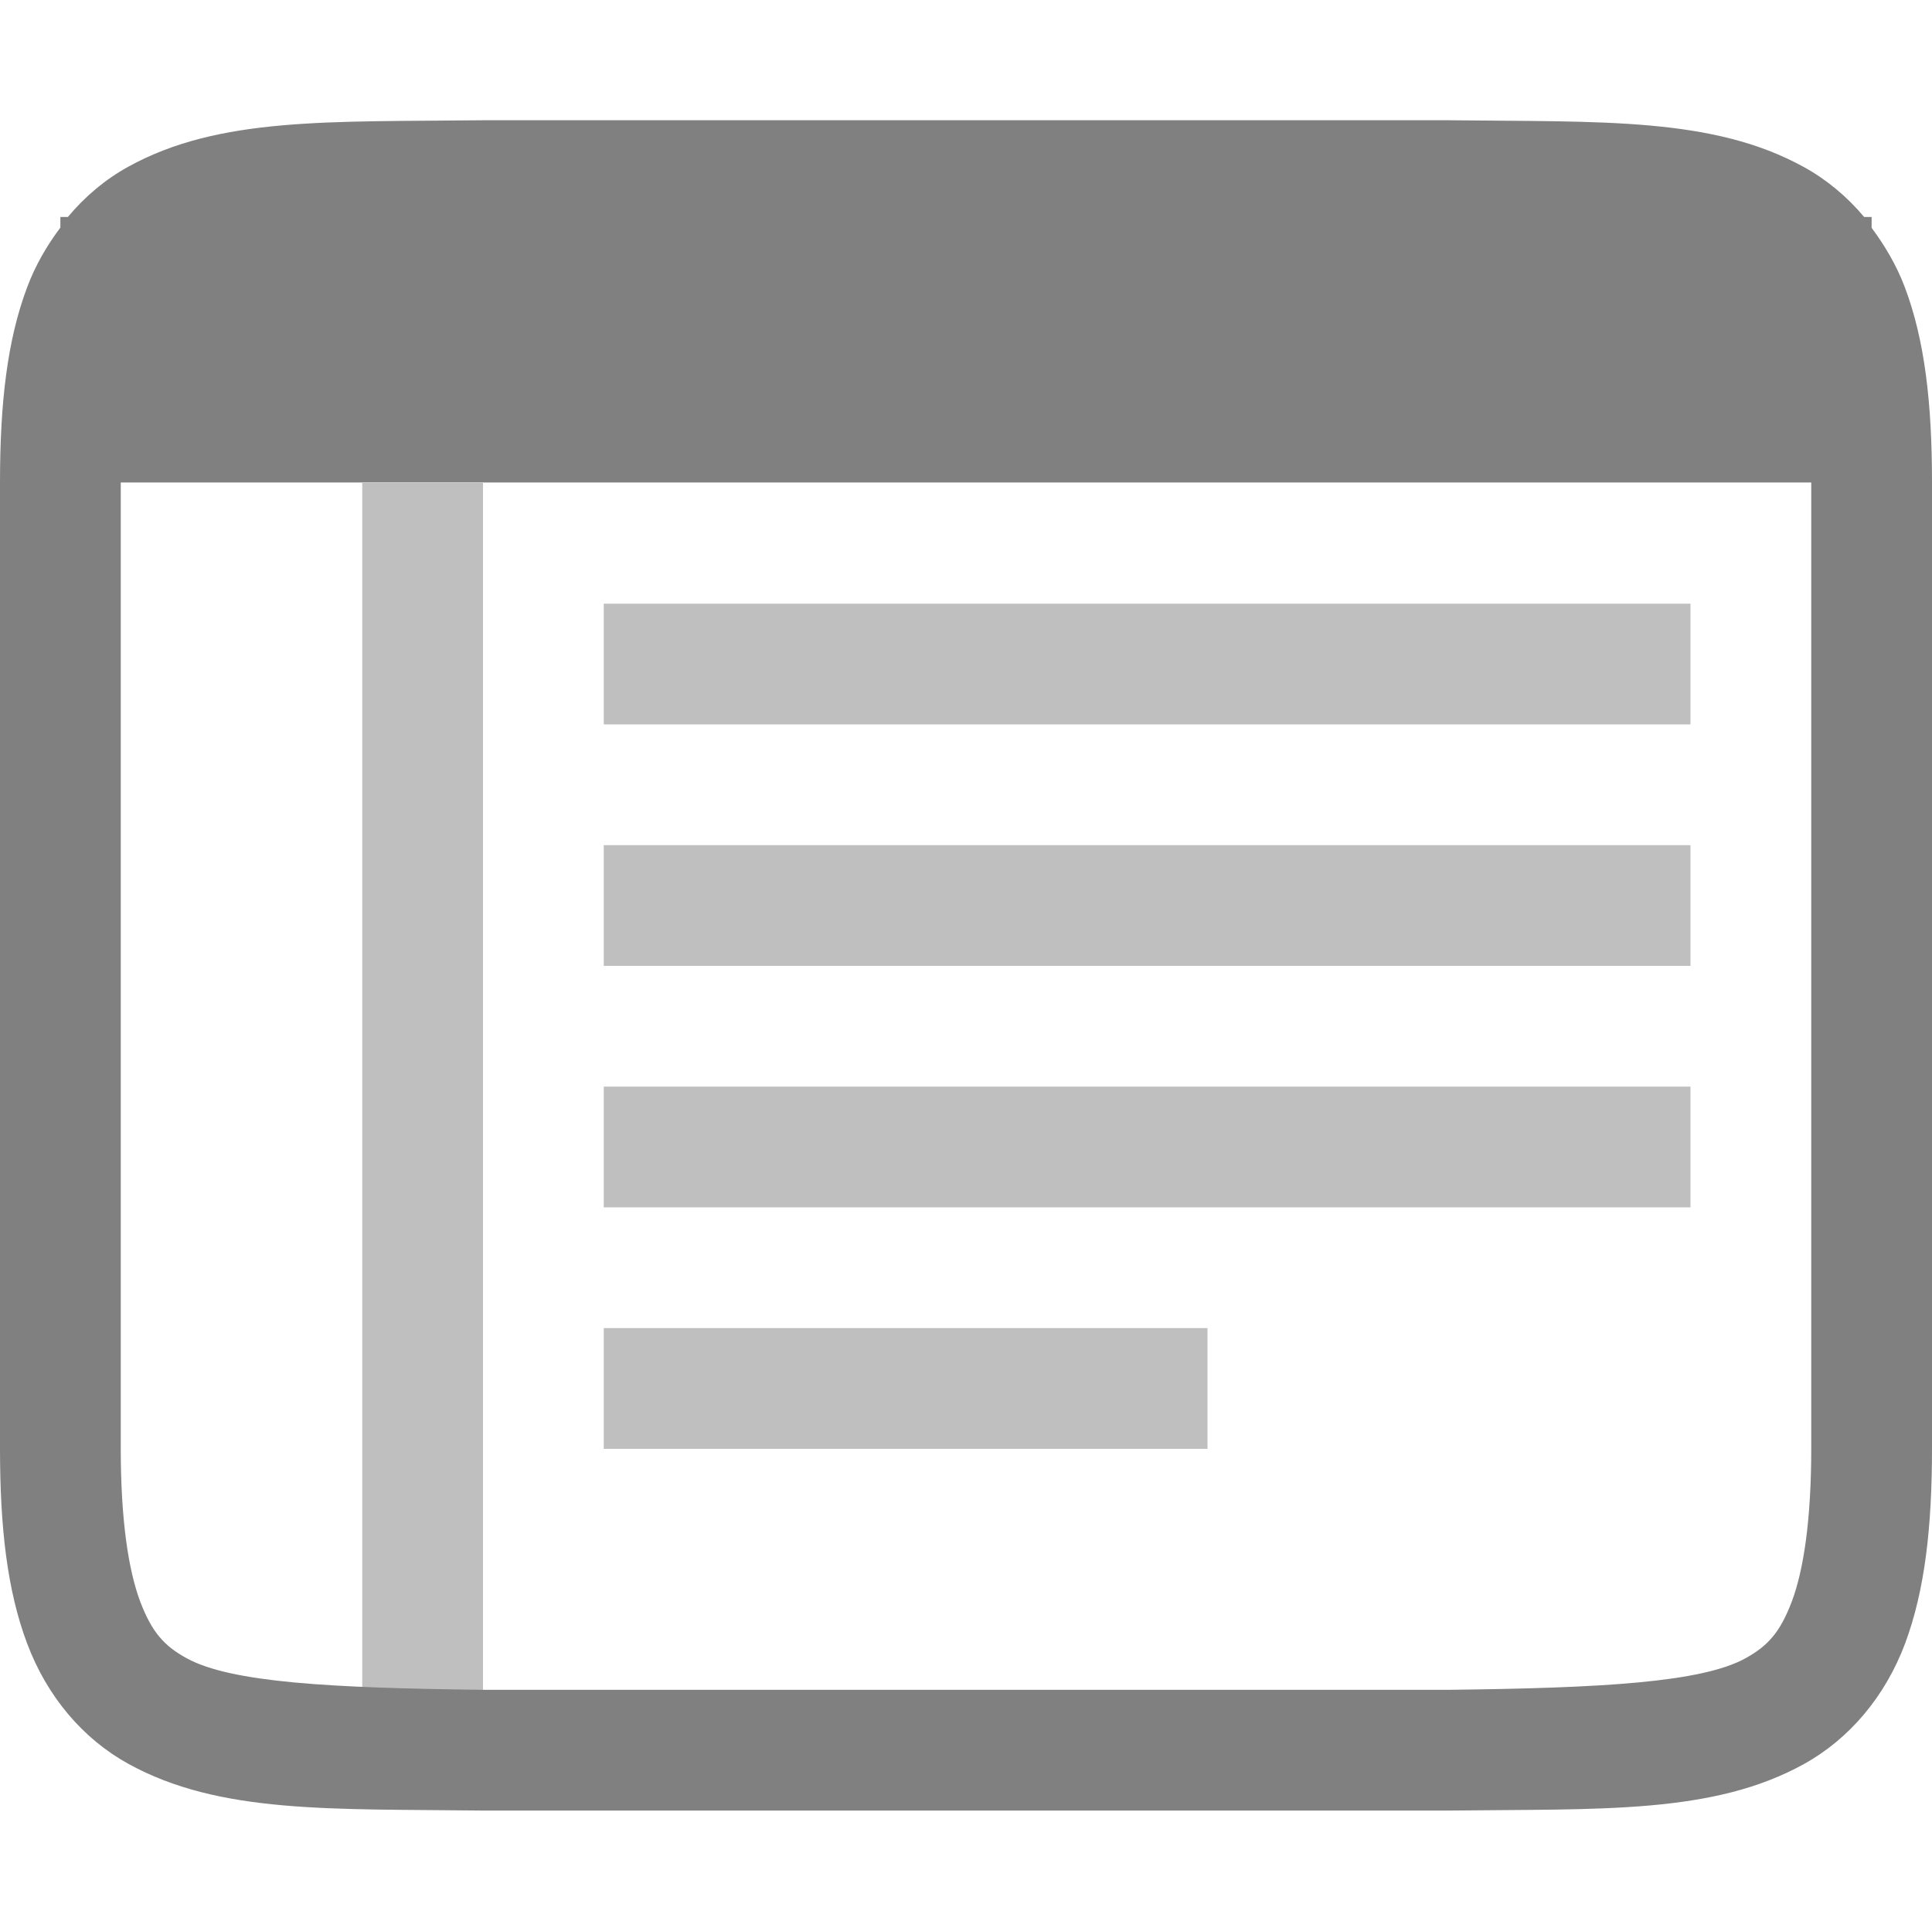
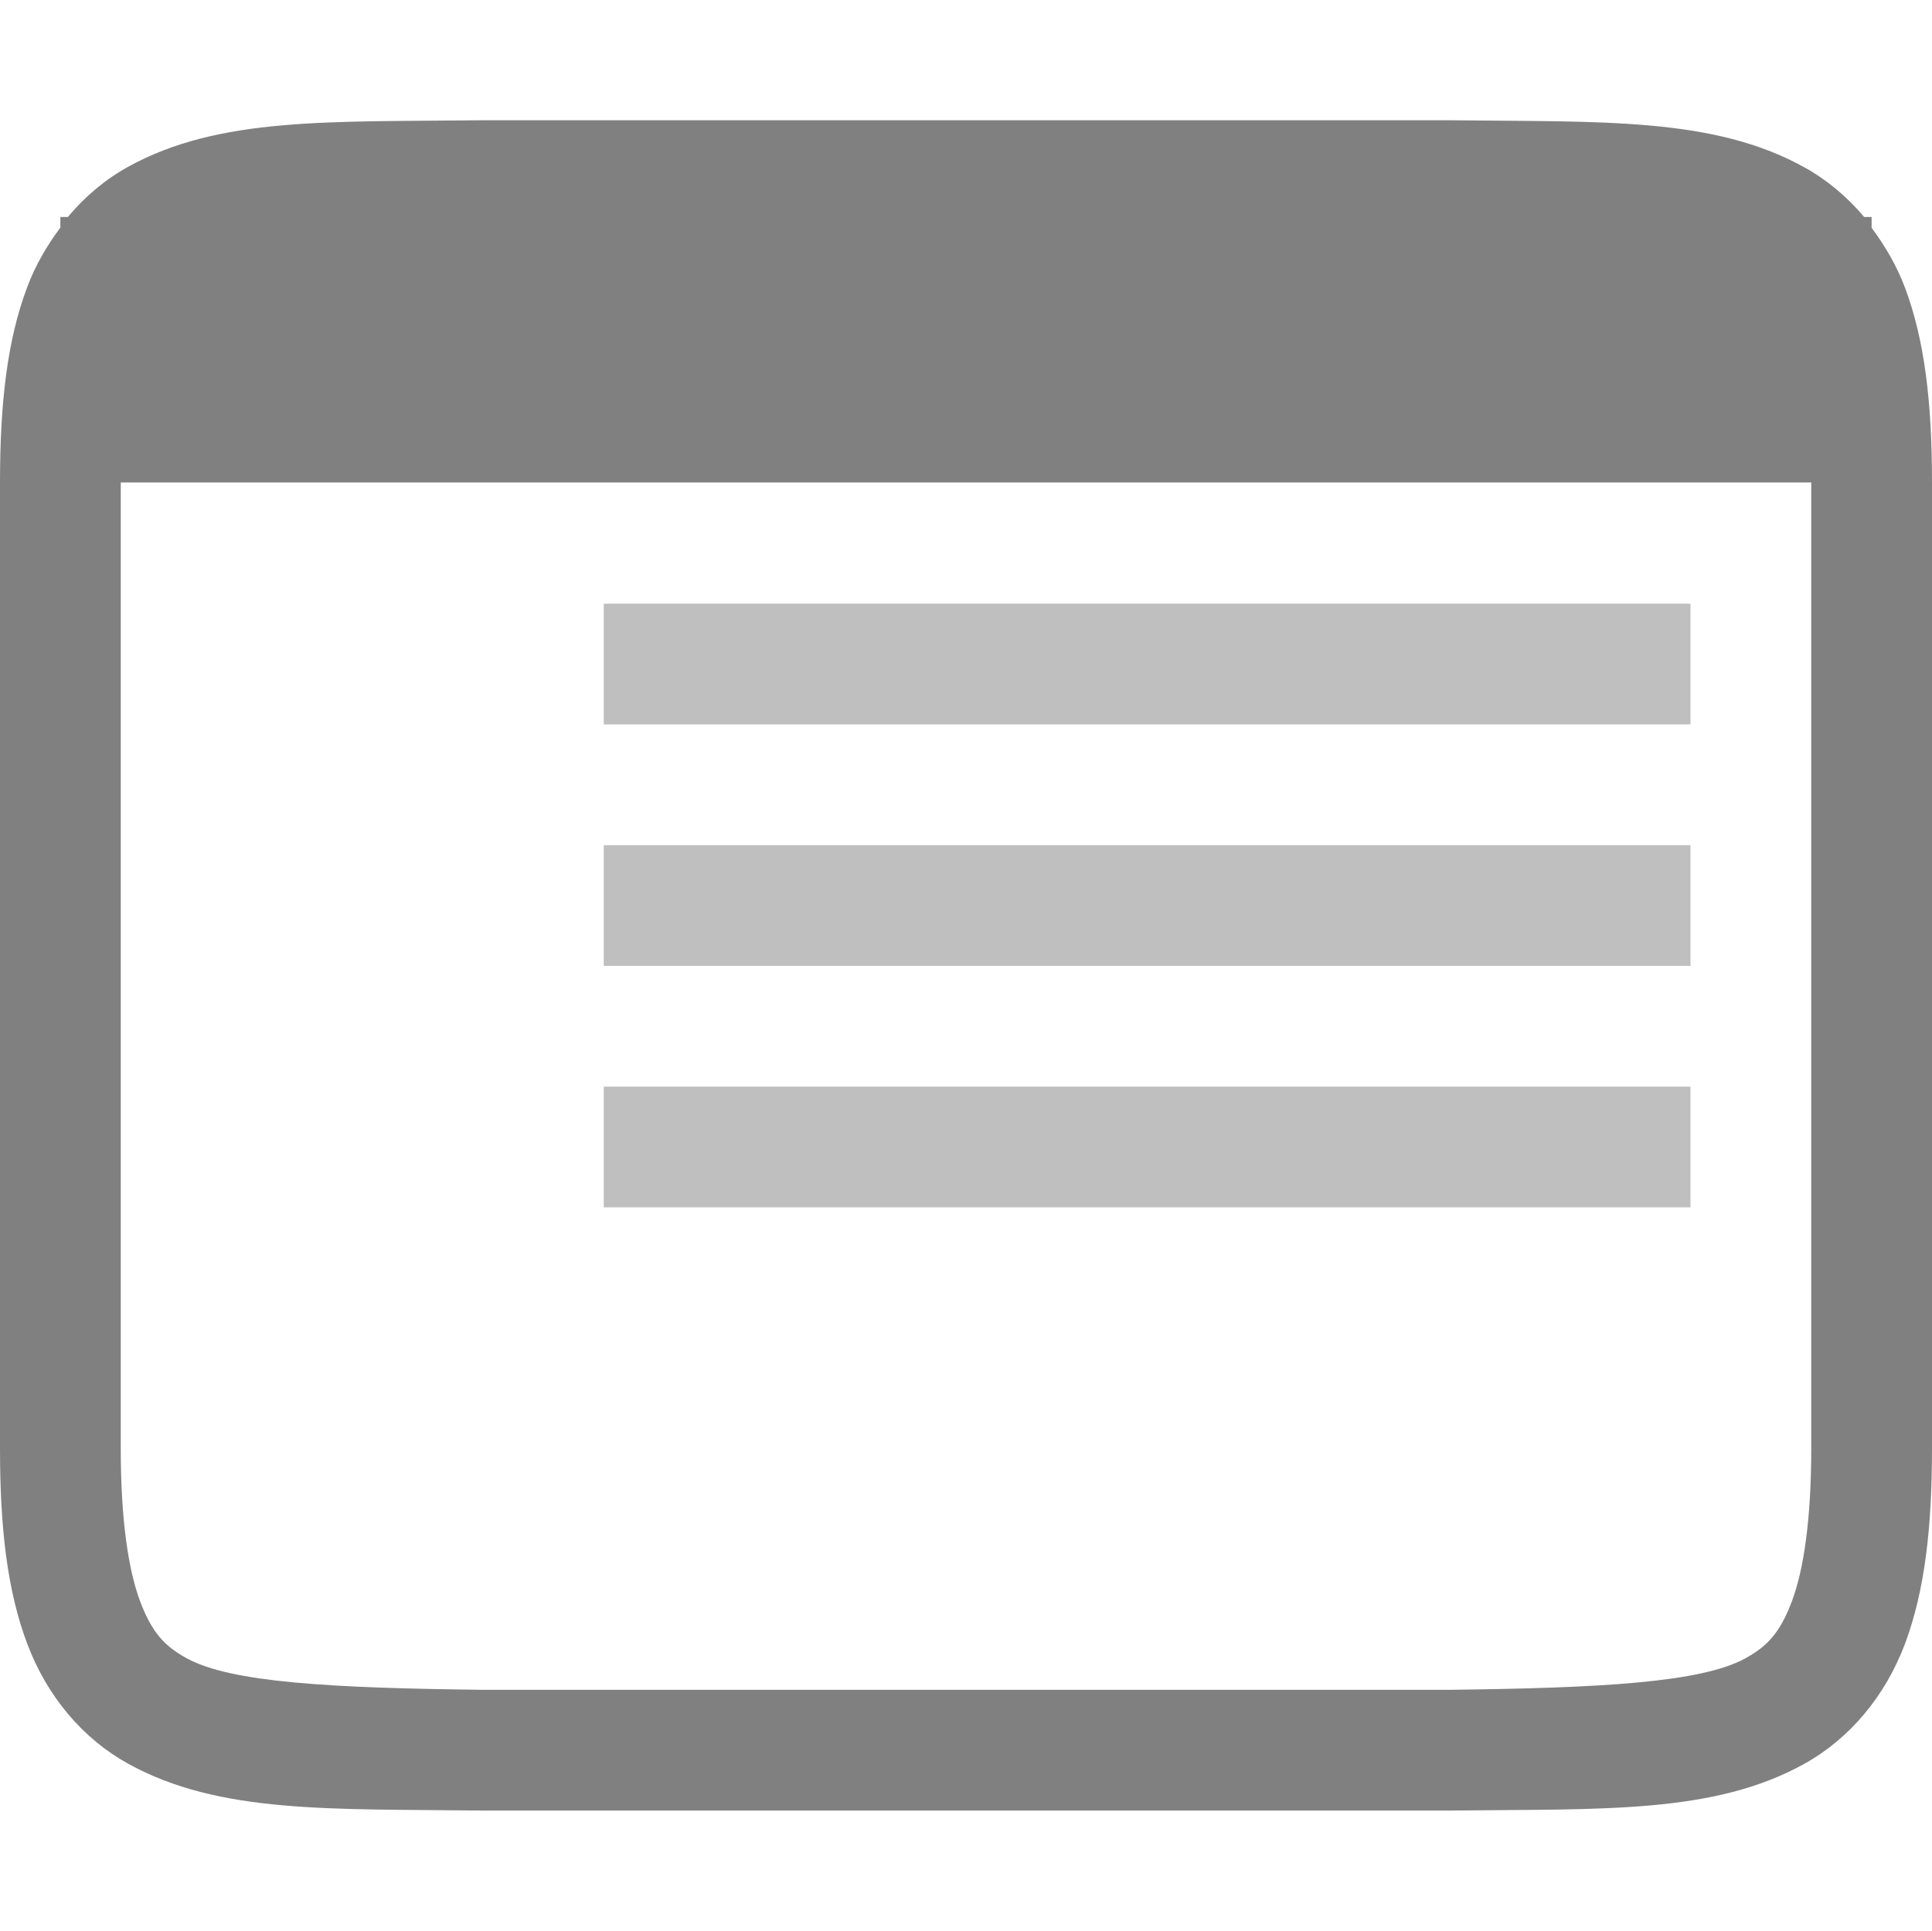
<svg xmlns="http://www.w3.org/2000/svg" width="16" height="15.996" version="1.1">
-   <path d="m 3.994,0.996 c -1.258,0.015 -2.179,-0.031 -2.932,0.385 -0.189,0.104 -0.358,0.246 -0.5,0.416 H 0.5 v 0.088 c -0.111,0.148 -0.207,0.312 -0.275,0.494 C 0.06,2.817 0,3.338 0,3.996 V 11.996 c 0,0.658 0.06,1.179 0.225,1.617 0.165,0.439 0.462,0.789 0.838,0.996 0.753,0.415 1.674,0.372 2.932,0.387 h 0.002 8.006 0.004 c 1.258,-0.015 2.179,0.031 2.932,-0.385 0.376,-0.208 0.673,-0.559 0.838,-0.998 C 15.94,13.175 16,12.654 16,11.996 V 3.996 c 0,-0.658 -0.06,-1.179 -0.225,-1.617 -0.069,-0.182 -0.165,-0.344 -0.275,-0.492 v -0.09 h -0.062 c -0.142,-0.169 -0.311,-0.31 -0.5,-0.414 -0.753,-0.415 -1.674,-0.372 -2.932,-0.387 H 12.004 3.998 Z M 1,3.996 H 15 V 11.996 c 0,0.592 -0.063,1.006 -0.16,1.266 -0.098,0.26 -0.201,0.371 -0.385,0.473 C 14.089,13.936 13.259,13.981 12,13.996 H 4.006 4 C 2.741,13.981 1.911,13.936 1.545,13.734 1.361,13.633 1.258,13.521 1.16,13.262 1.063,13.002 1,12.588 1,11.996 Z" style="fill:#808080" />
+   <path d="m 3.994,0.996 c -1.258,0.015 -2.179,-0.031 -2.932,0.385 -0.189,0.104 -0.358,0.246 -0.5,0.416 H 0.5 v 0.088 c -0.111,0.148 -0.207,0.312 -0.275,0.494 C 0.06,2.817 0,3.338 0,3.996 V 11.996 c 0,0.658 0.06,1.179 0.225,1.617 0.165,0.439 0.462,0.789 0.838,0.996 0.753,0.415 1.674,0.372 2.932,0.387 h 0.002 8.006 0.004 c 1.258,-0.015 2.179,0.031 2.932,-0.385 0.376,-0.208 0.673,-0.559 0.838,-0.998 C 15.94,13.175 16,12.654 16,11.996 V 3.996 c 0,-0.658 -0.06,-1.179 -0.225,-1.617 -0.069,-0.182 -0.165,-0.344 -0.275,-0.492 v -0.09 h -0.062 c -0.142,-0.169 -0.311,-0.31 -0.5,-0.414 -0.753,-0.415 -1.674,-0.372 -2.932,-0.387 H 12.004 3.998 M 1,3.996 H 15 V 11.996 c 0,0.592 -0.063,1.006 -0.16,1.266 -0.098,0.26 -0.201,0.371 -0.385,0.473 C 14.089,13.936 13.259,13.981 12,13.996 H 4.006 4 C 2.741,13.981 1.911,13.936 1.545,13.734 1.361,13.633 1.258,13.521 1.16,13.262 1.063,13.002 1,12.588 1,11.996 Z" style="fill:#808080" />
  <rect width="9" height="1" x="5" y="5" style="opacity:0.5;fill:#808080" />
  <rect width="9" height="1" x="5" y="7" style="opacity:0.5;fill:#808080" />
  <rect width="9" height="1" x="5" y="9" style="opacity:0.5;fill:#808080" />
-   <rect width="5" height="1" x="5" y="11" style="opacity:0.5;fill:#808080" />
-   <rect width="1" height="10" x="3" y="4" style="opacity:0.5;fill:#808080" />
</svg>